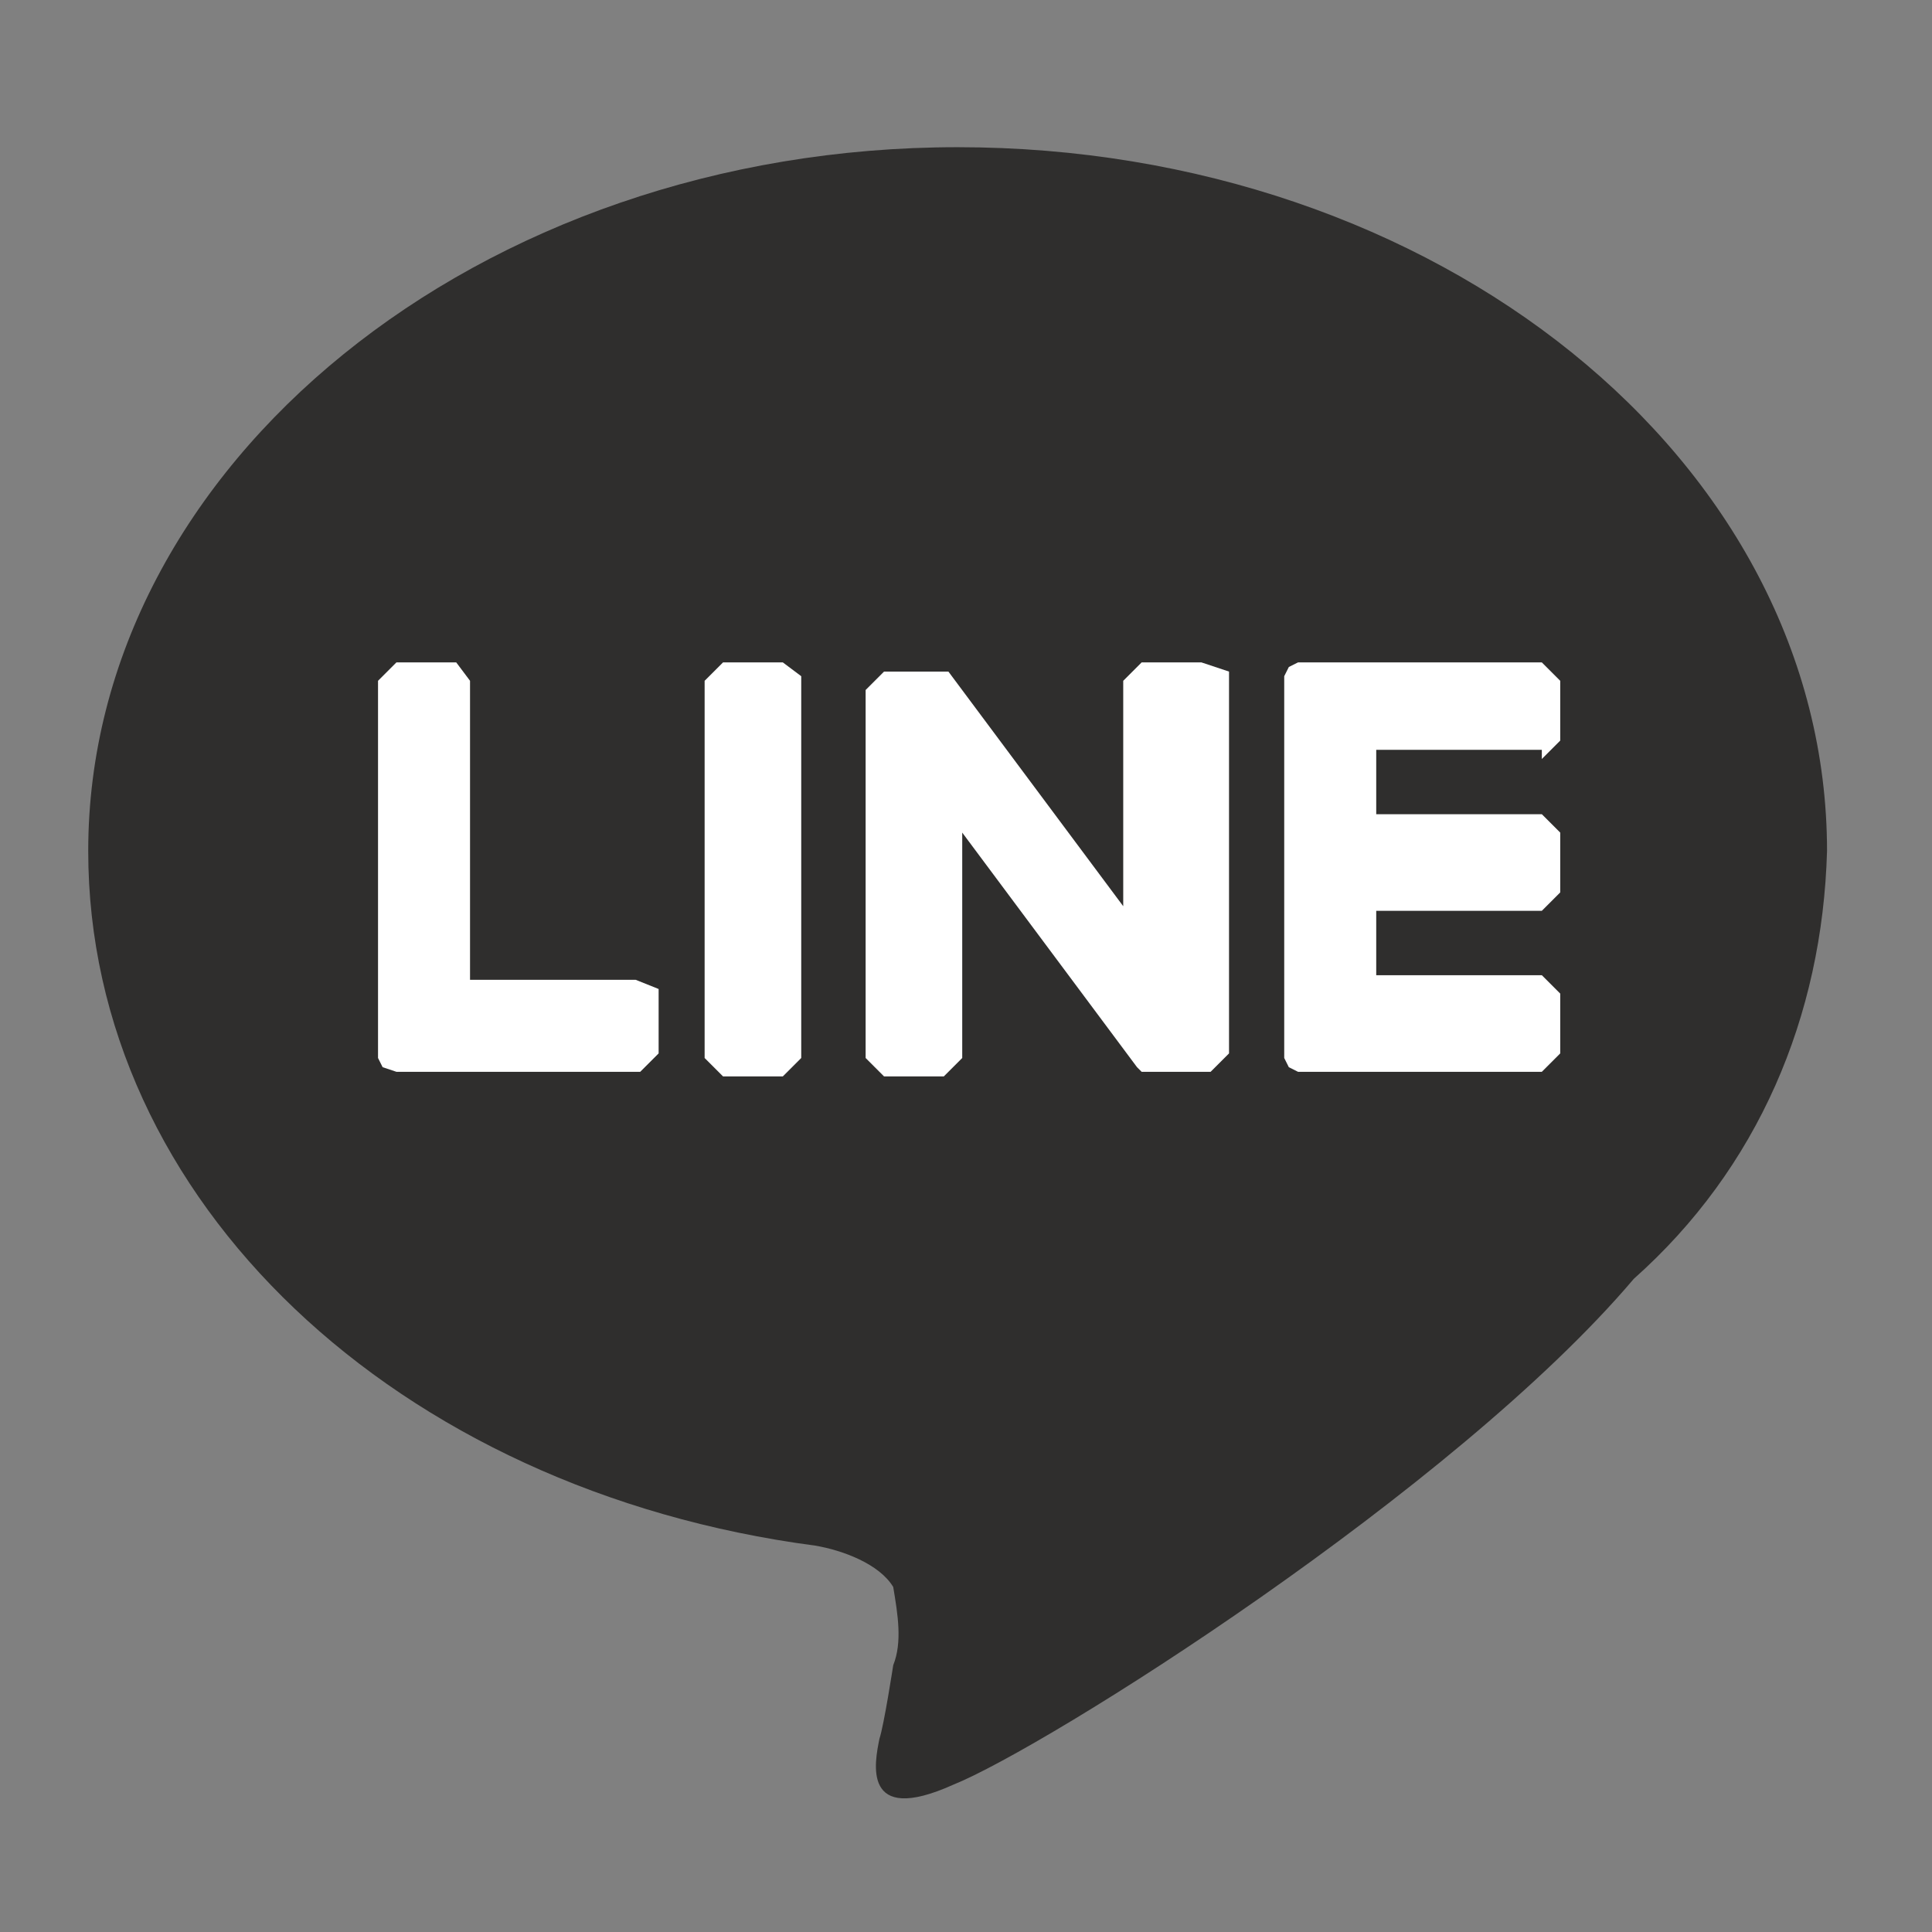
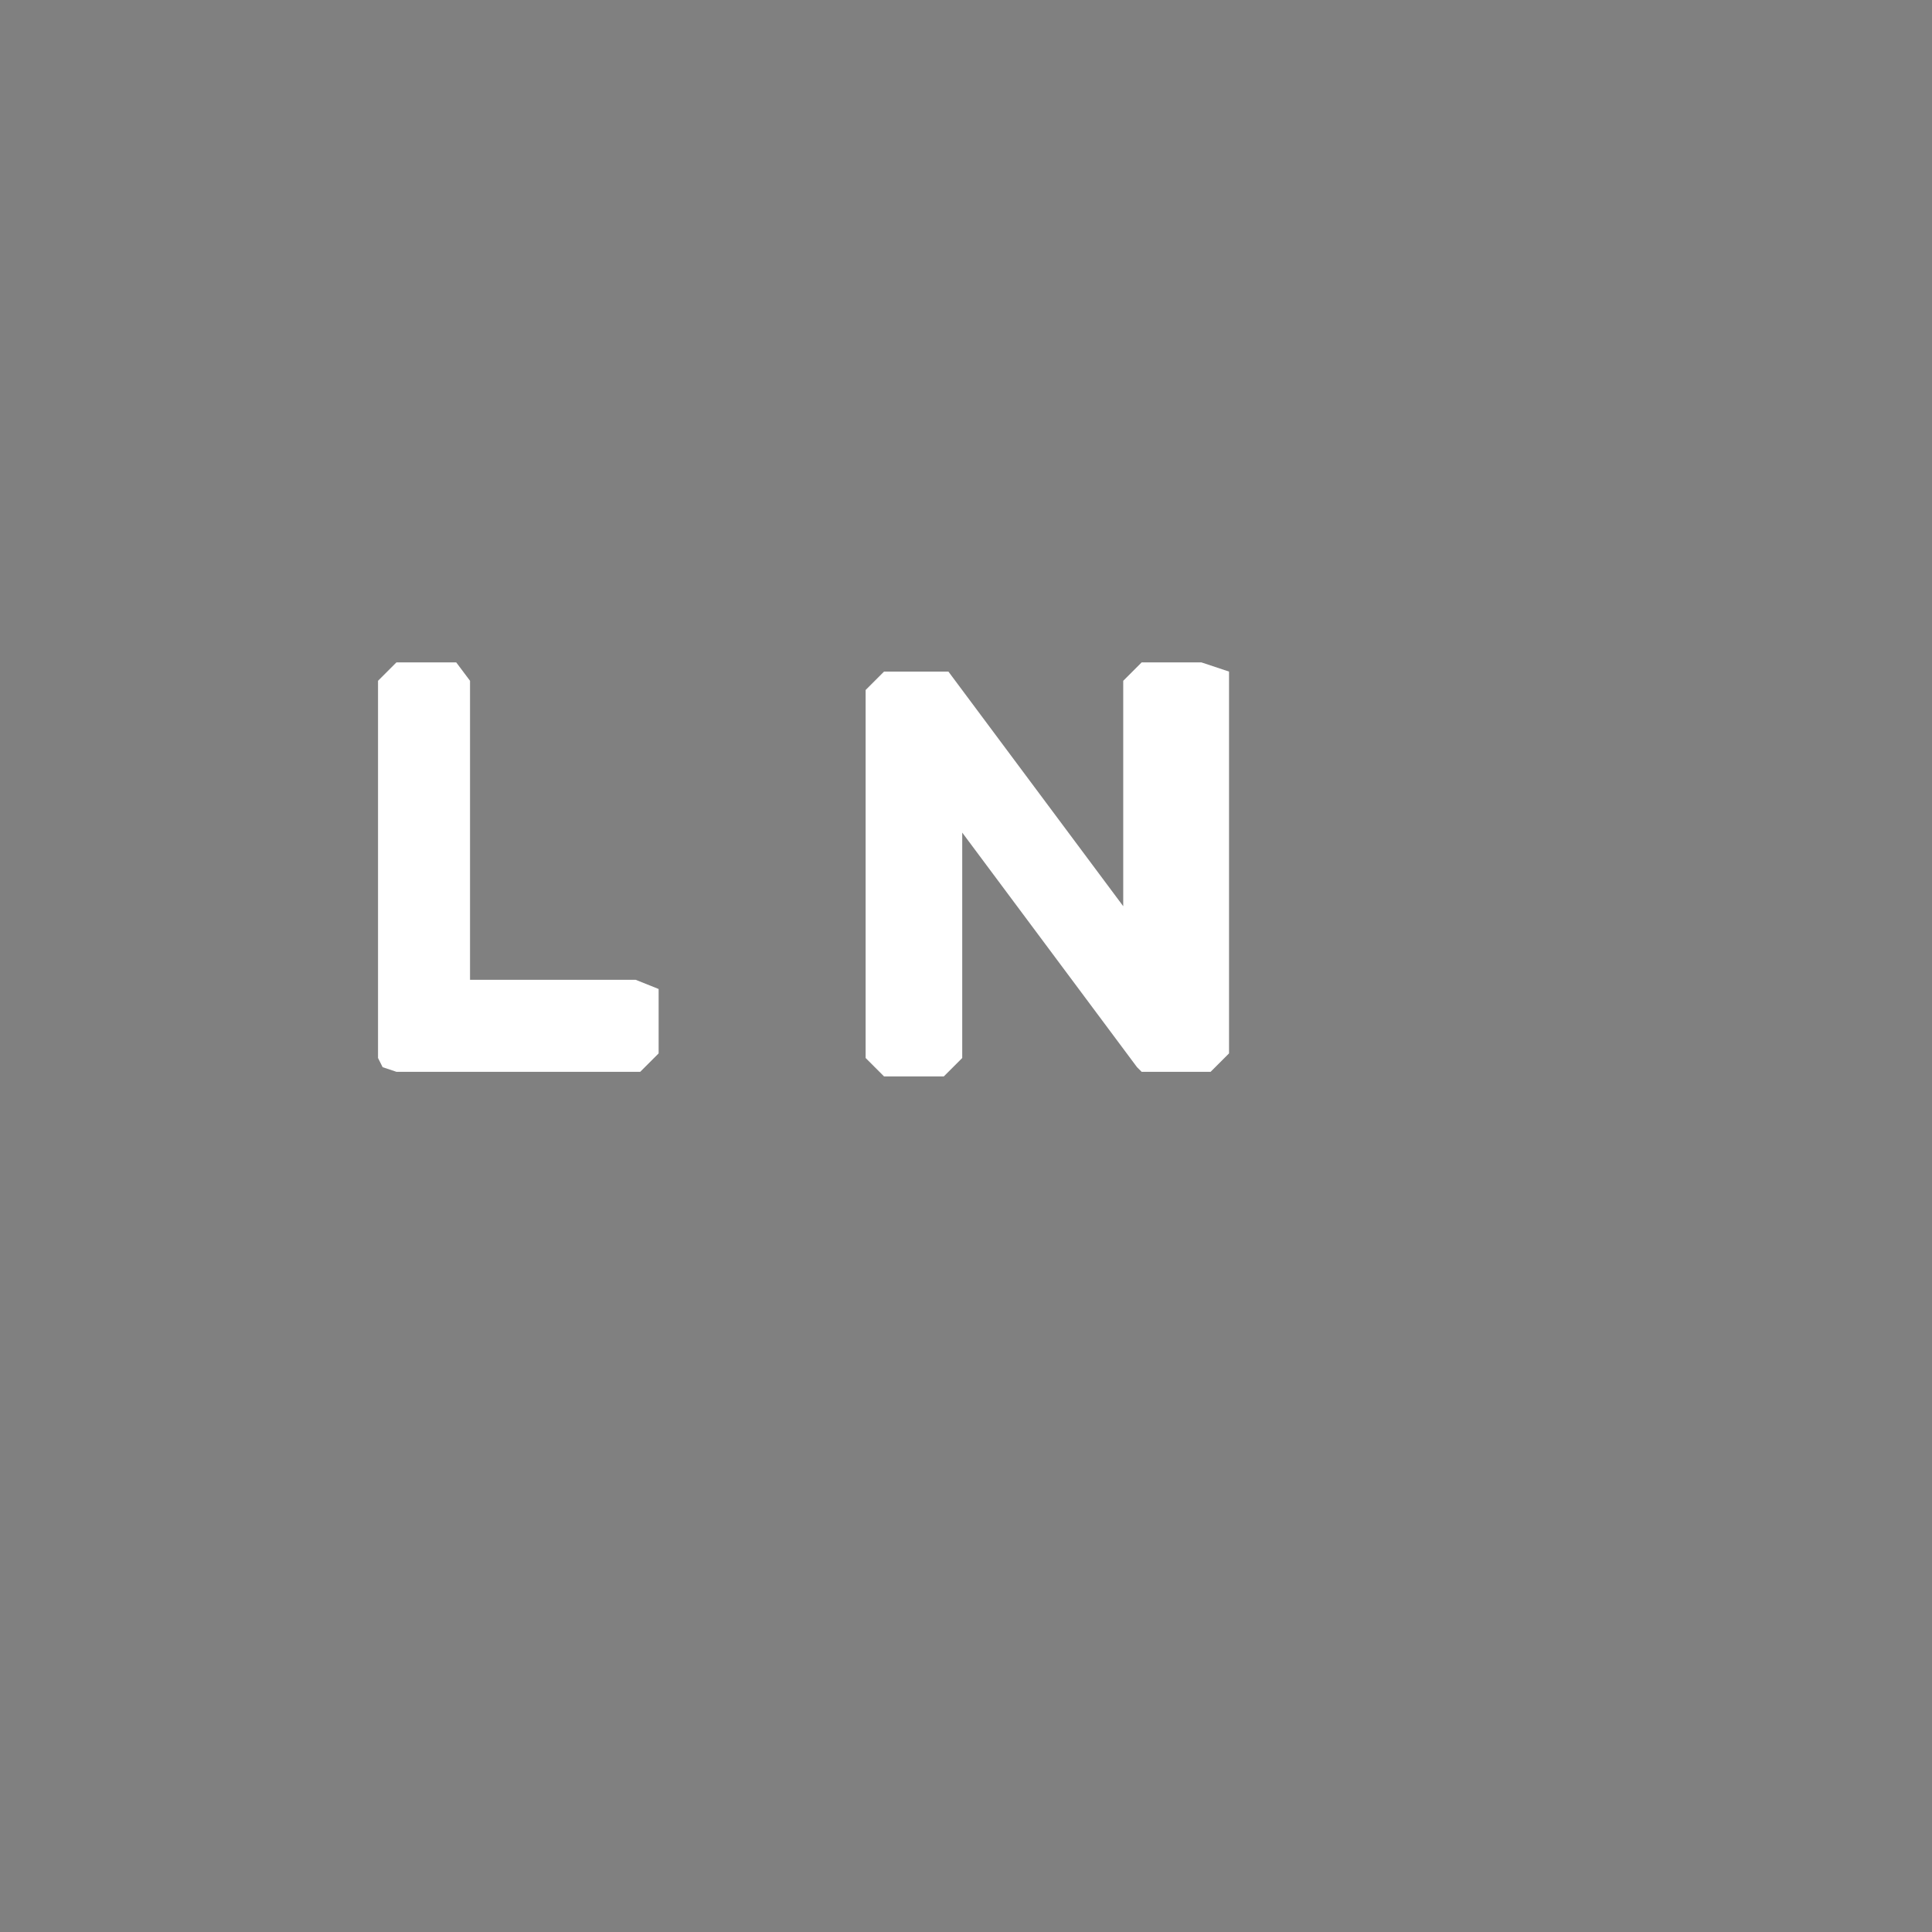
<svg xmlns="http://www.w3.org/2000/svg" version="1.1" id="レイヤー_1" x="0px" y="0px" width="42px" height="42px" viewBox="0 0 42 42" style="enable-background:new 0 0 42 42;" xml:space="preserve">
  <rect x="0" y="0" width="42" height="42" fill="#808080" stroke="none" />
  <g id="グループ_342857" transform="translate(214.918)">
-     <path id="パス_639898" style="fill:#2F2E2D;" d="M-175.2,18.5c0-8.5-8.5-15.3-18.9-15.3c-10.4,0-18.9,6.9-18.9,15.3   c0,7.6,6.7,13.9,15.8,15.1c0.6,0.1,1.4,0.4,1.7,0.9c0.1,0.6,0.2,1.2,0,1.7c0,0-0.2,1.3-0.3,1.6c-0.1,0.5-0.4,1.9,1.6,1   c2-0.8,10.9-6.4,14.8-11C-176.7,25.4-175.3,22.1-175.2,18.5" />
-     <path id="パス_639899" style="fill:#FFFFFF;" d="M-197.9,14.4h-1.3l-0.4,0.4V23l0.4,0.4h1.3l0.4-0.4v-8.3L-197.9,14.4" />
    <path id="パス_639900" style="fill:#FFFFFF;" d="M-188.8,14.4h-1.3l-0.4,0.4v4.9l-3.8-5.1l0,0l0,0h0v0h0l0,0h0v0h-1.4l-0.4,0.4V23   l0.4,0.4h1.3l0.4-0.4v-4.9l3.8,5.1l0.1,0.1h0.1v0h0l0.1,0h1.3l0.4-0.4v-8.3L-188.8,14.4" />
    <path id="パス_639901" style="fill:#FFFFFF;" d="M-201.1,21.3h-3.6v-6.5l-0.3-0.4h-1.3l-0.4,0.4V23l0.1,0.2l0,0l0.3,0.1h5.3l0.4-0.4v-1.4   L-201.1,21.3" />
-     <path id="パス_639902" style="fill:#FFFFFF;" d="M-181.4,16.5l0.4-0.4v-1.3l-0.4-0.4h-5.3l-0.2,0.1l-0.1,0.2V23l0.1,0.2v0l0,0l0.2,0.1   h5.3l0.4-0.4v-1.3l-0.4-0.4h-3.6v-1.4h3.6l0.4-0.4v-1.3l-0.4-0.4h-3.6v-1.4H-181.4z" />
  </g>
</svg>